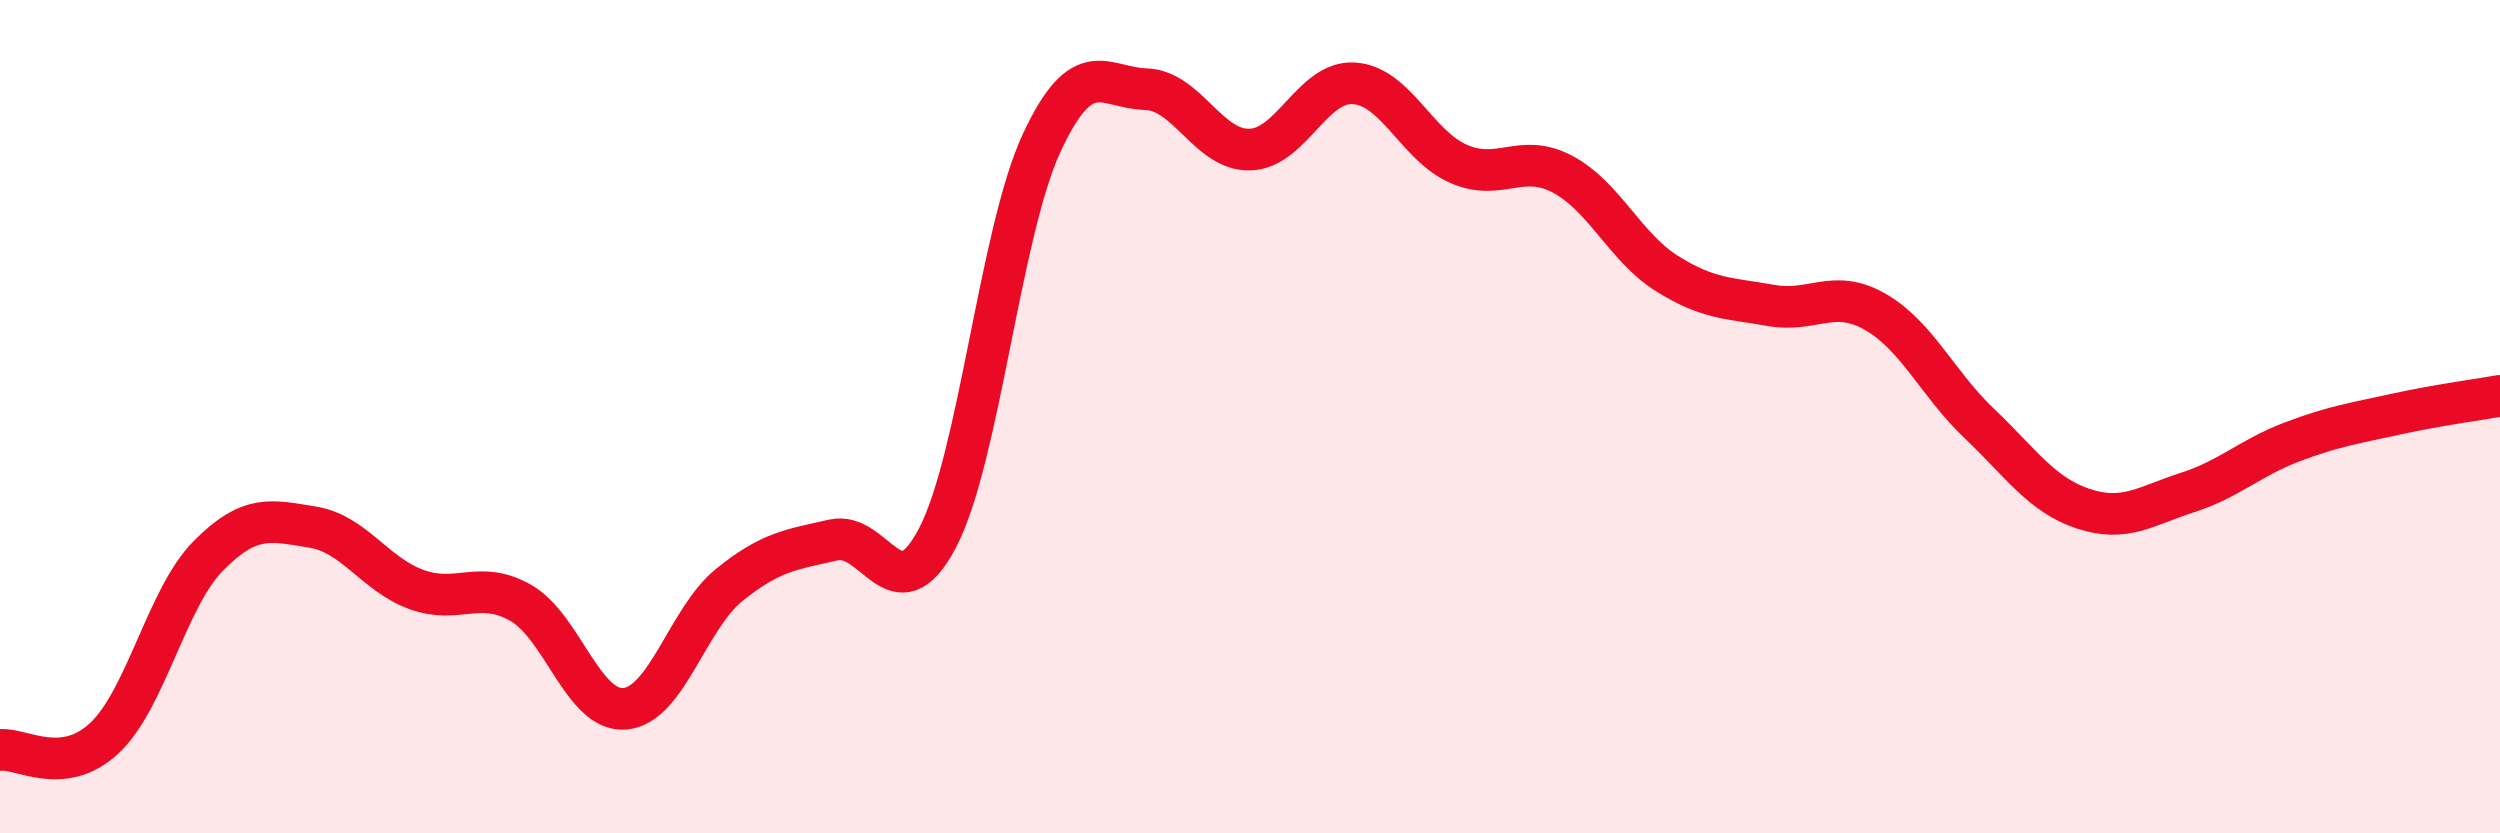
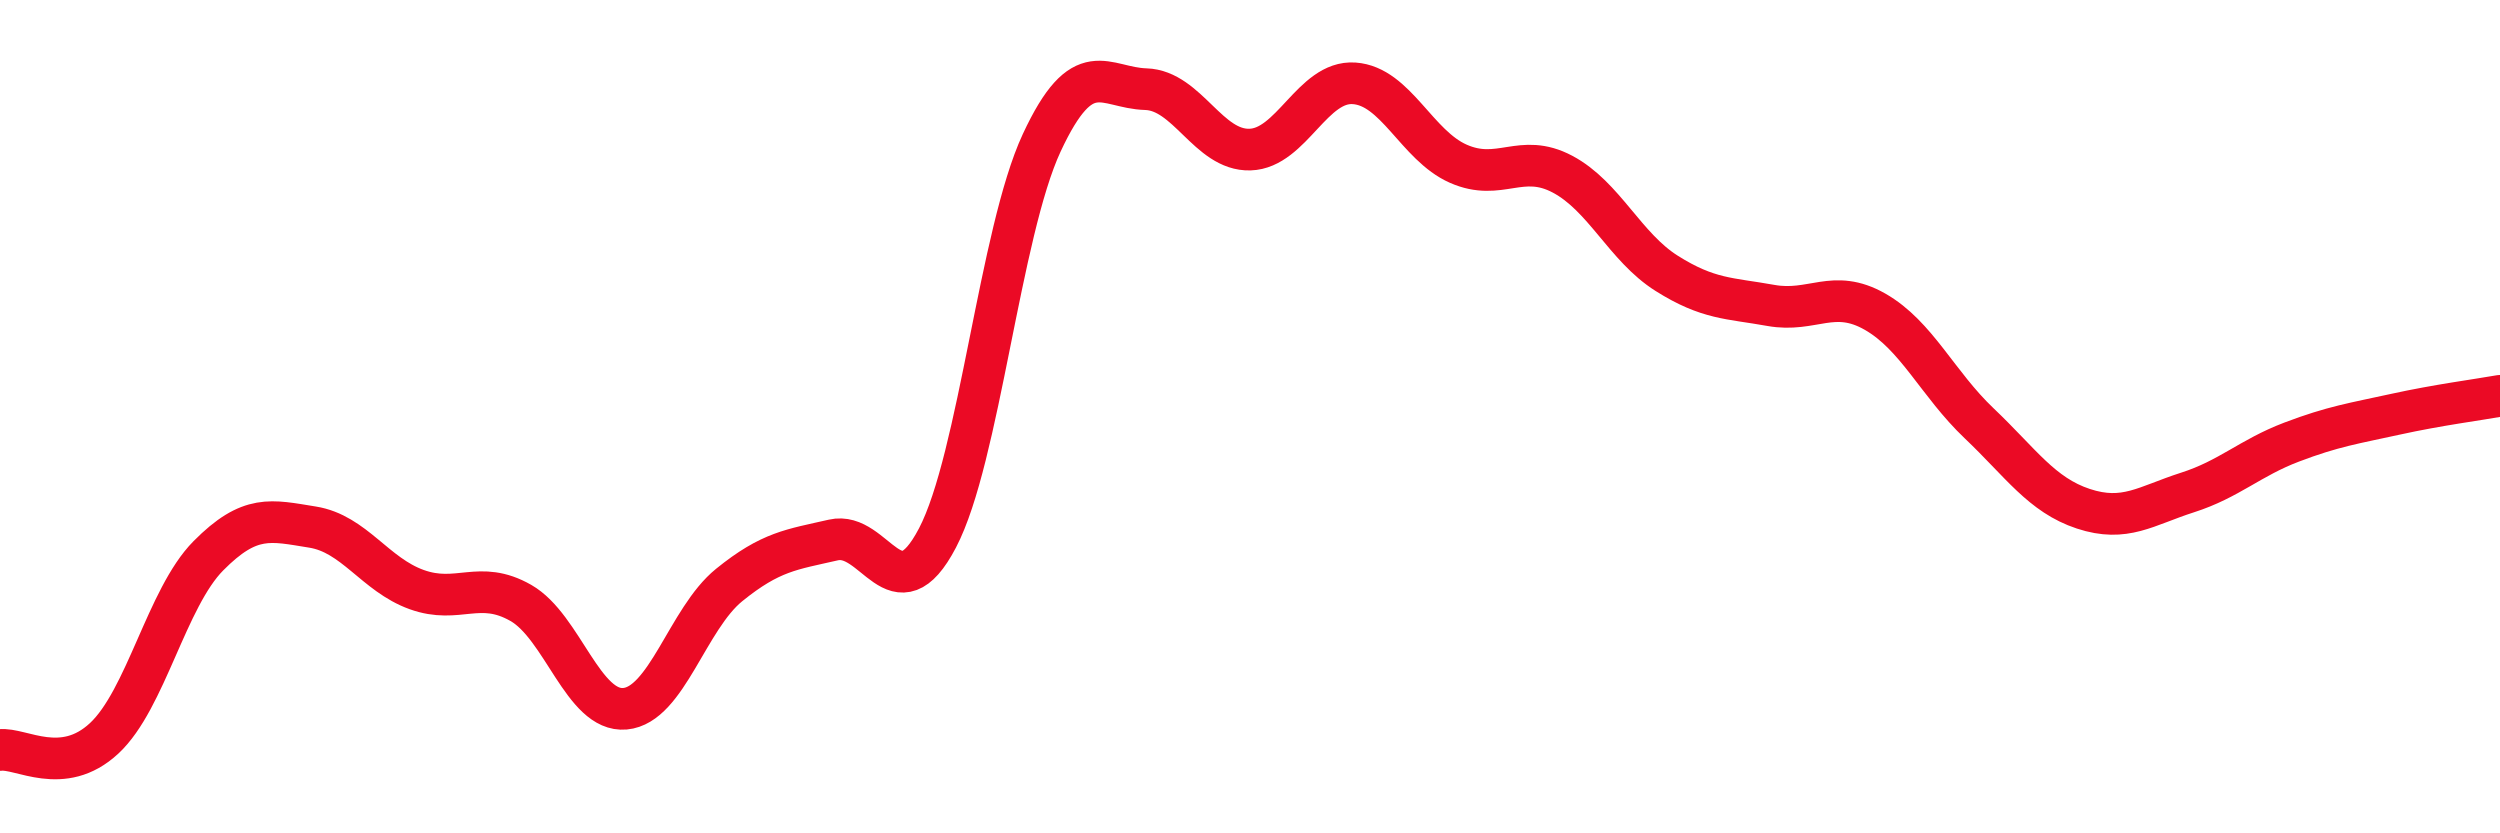
<svg xmlns="http://www.w3.org/2000/svg" width="60" height="20" viewBox="0 0 60 20">
-   <path d="M 0,18 C 0.5,17.94 1.5,18.65 2.5,17.72 C 3.5,16.79 4,14.35 5,13.34 C 6,12.33 6.5,12.49 7.5,12.65 C 8.5,12.81 9,13.79 10,14.15 C 11,14.51 11.5,13.9 12.5,14.47 C 13.5,15.04 14,17.1 15,17.01 C 16,16.92 16.5,14.85 17.5,14.04 C 18.5,13.23 19,13.19 20,12.96 C 21,12.73 21.5,14.82 22.5,12.91 C 23.5,11 24,5.58 25,3.43 C 26,1.28 26.5,2.11 27.5,2.14 C 28.5,2.17 29,3.62 30,3.59 C 31,3.56 31.5,1.93 32.5,2 C 33.5,2.07 34,3.49 35,3.93 C 36,4.37 36.5,3.65 37.5,4.18 C 38.5,4.71 39,5.93 40,6.56 C 41,7.19 41.5,7.15 42.5,7.33 C 43.5,7.51 44,6.91 45,7.48 C 46,8.05 46.5,9.21 47.5,10.16 C 48.5,11.11 49,11.88 50,12.21 C 51,12.54 51.5,12.14 52.5,11.82 C 53.5,11.5 54,10.99 55,10.61 C 56,10.23 56.5,10.16 57.5,9.94 C 58.5,9.72 59.5,9.59 60,9.5L60 20L0 20Z" fill="#EB0A25" opacity="0.1" stroke-linecap="round" stroke-linejoin="round" />
  <path d="M 0,18 C 0.5,17.94 1.5,18.65 2.5,17.72 C 3.5,16.79 4,14.35 5,13.34 C 6,12.33 6.5,12.49 7.5,12.65 C 8.5,12.81 9,13.79 10,14.15 C 11,14.51 11.5,13.9 12.5,14.47 C 13.5,15.04 14,17.1 15,17.01 C 16,16.92 16.5,14.85 17.5,14.04 C 18.5,13.23 19,13.19 20,12.96 C 21,12.73 21.5,14.82 22.5,12.91 C 23.5,11 24,5.58 25,3.43 C 26,1.28 26.5,2.11 27.5,2.14 C 28.5,2.17 29,3.62 30,3.59 C 31,3.56 31.5,1.93 32.5,2 C 33.5,2.07 34,3.49 35,3.93 C 36,4.37 36.5,3.65 37.5,4.18 C 38.5,4.71 39,5.93 40,6.56 C 41,7.19 41.5,7.15 42.5,7.33 C 43.5,7.51 44,6.91 45,7.48 C 46,8.05 46.5,9.21 47.5,10.16 C 48.5,11.11 49,11.88 50,12.21 C 51,12.54 51.5,12.14 52.5,11.82 C 53.5,11.5 54,10.99 55,10.61 C 56,10.23 56.5,10.16 57.5,9.94 C 58.5,9.72 59.5,9.59 60,9.5" stroke="#EB0A25" stroke-width="1" fill="none" stroke-linecap="round" stroke-linejoin="round" />
</svg>